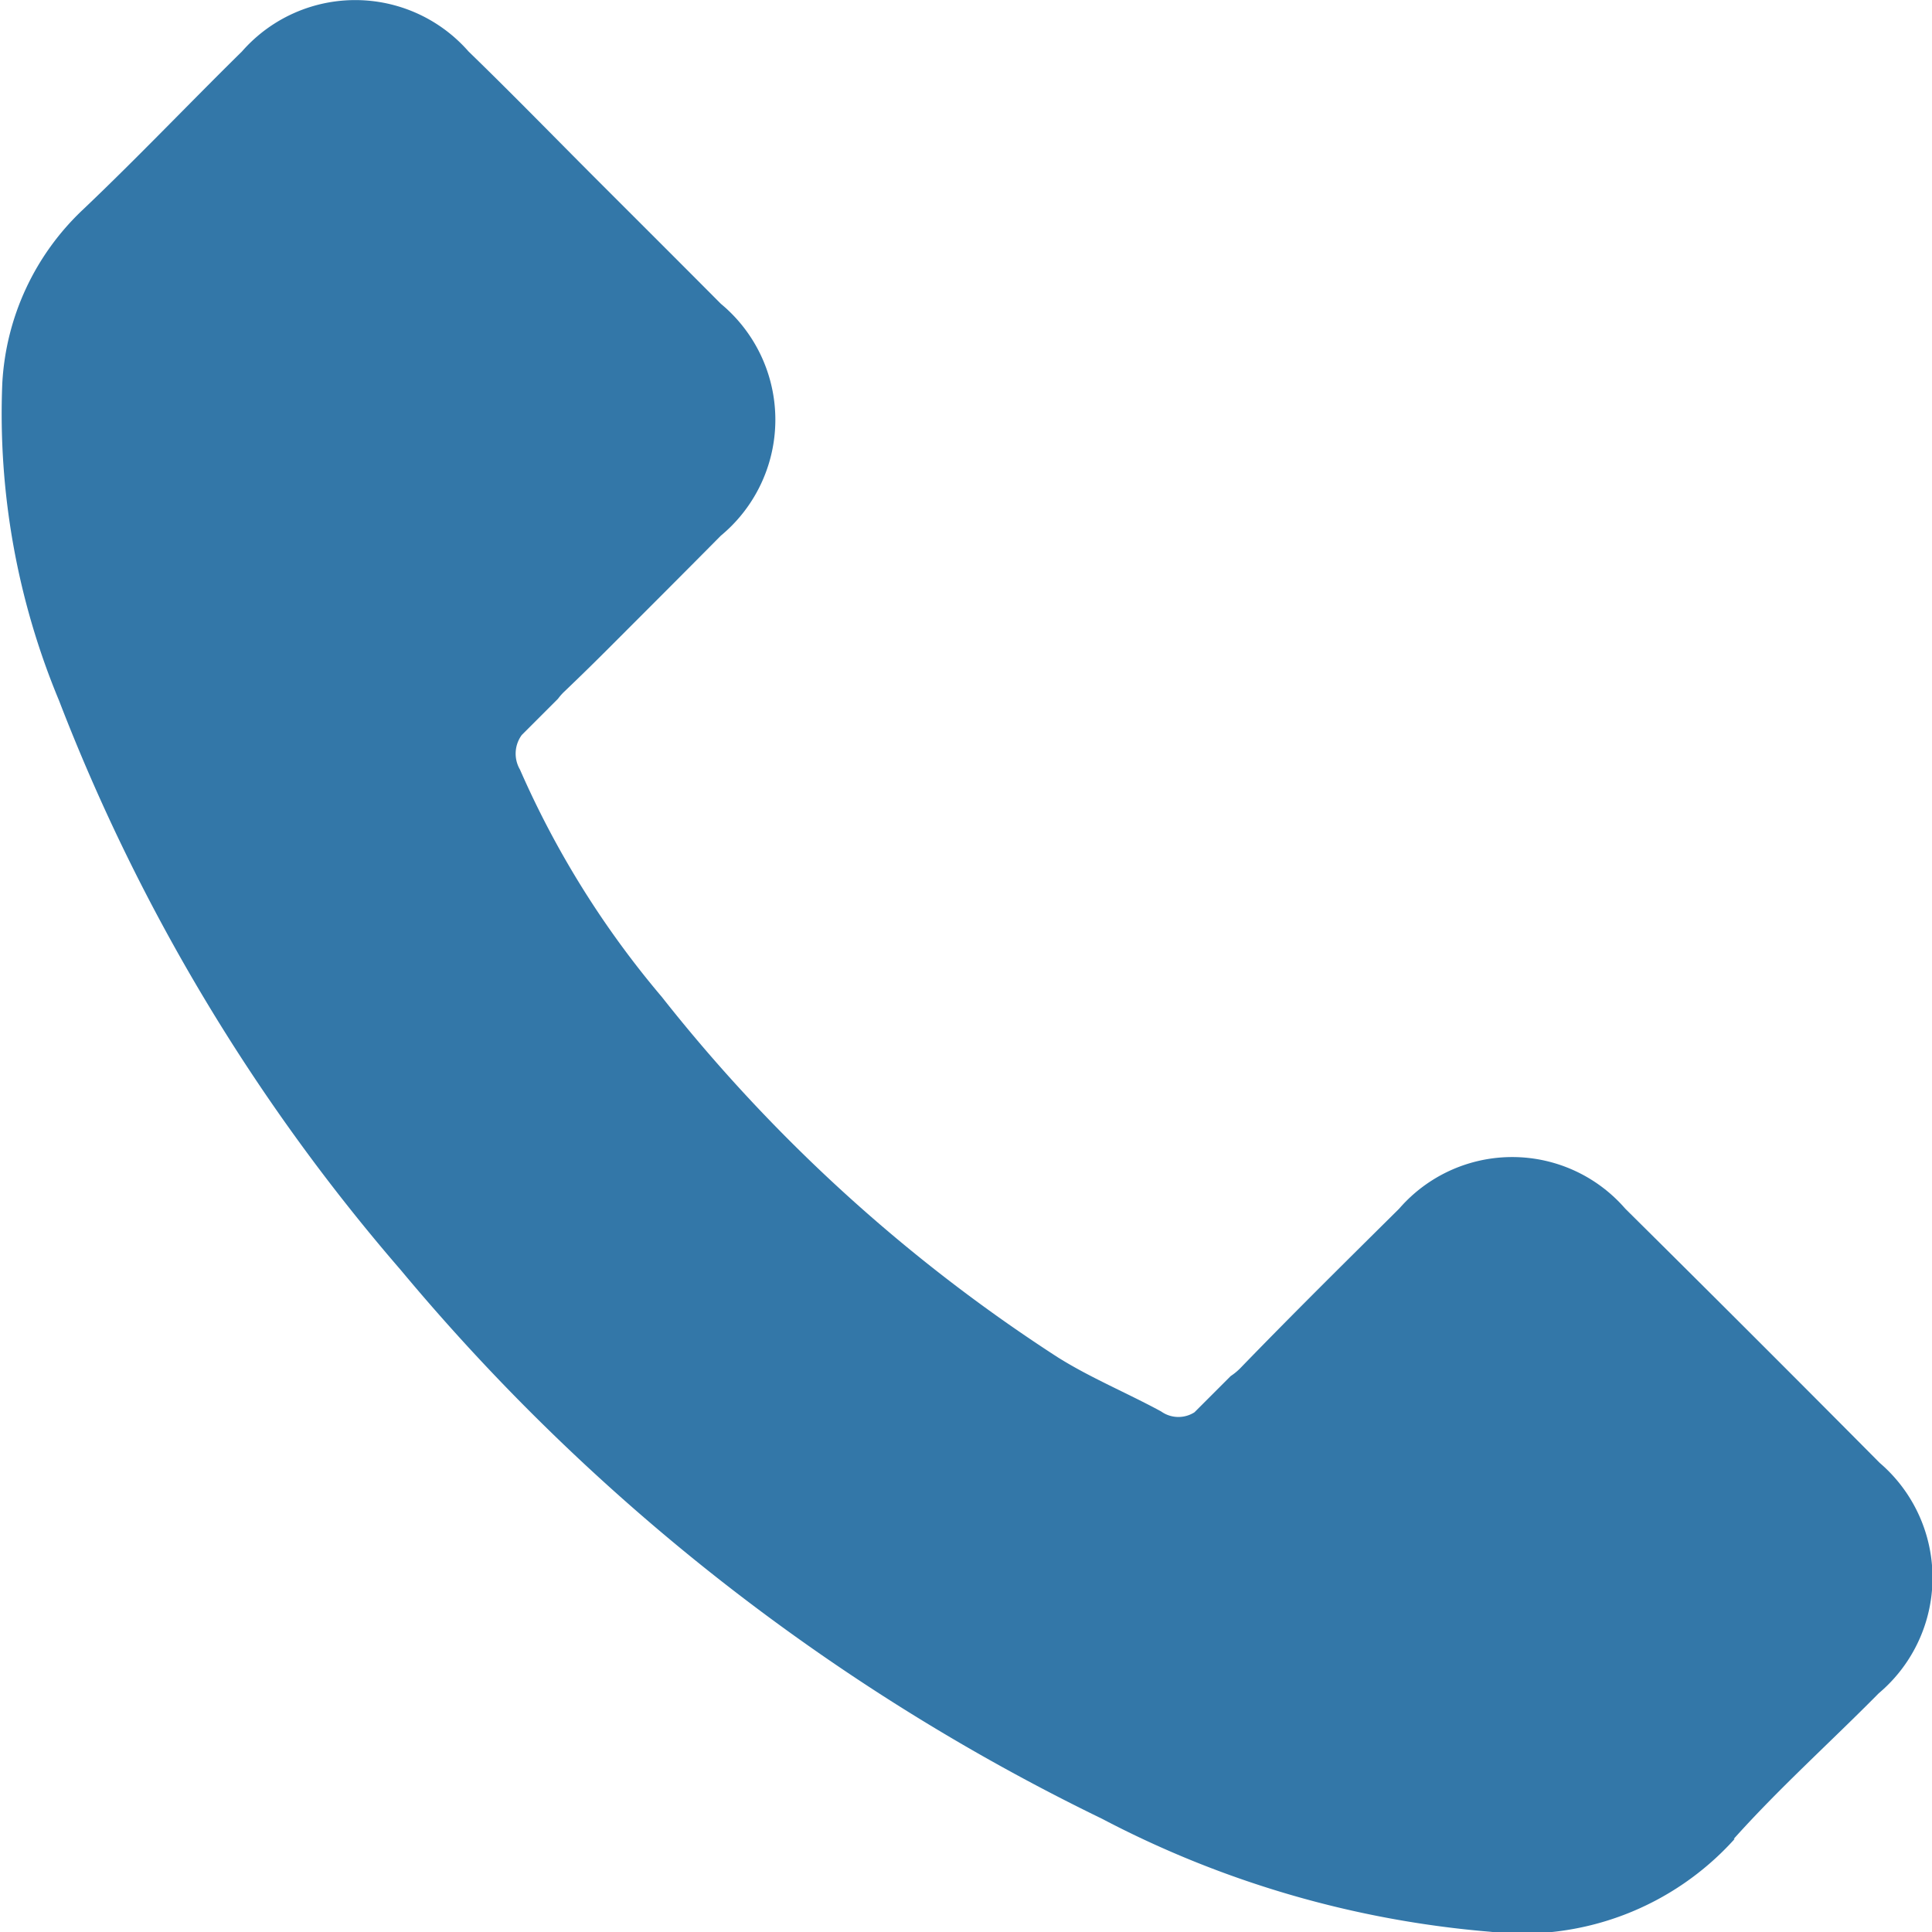
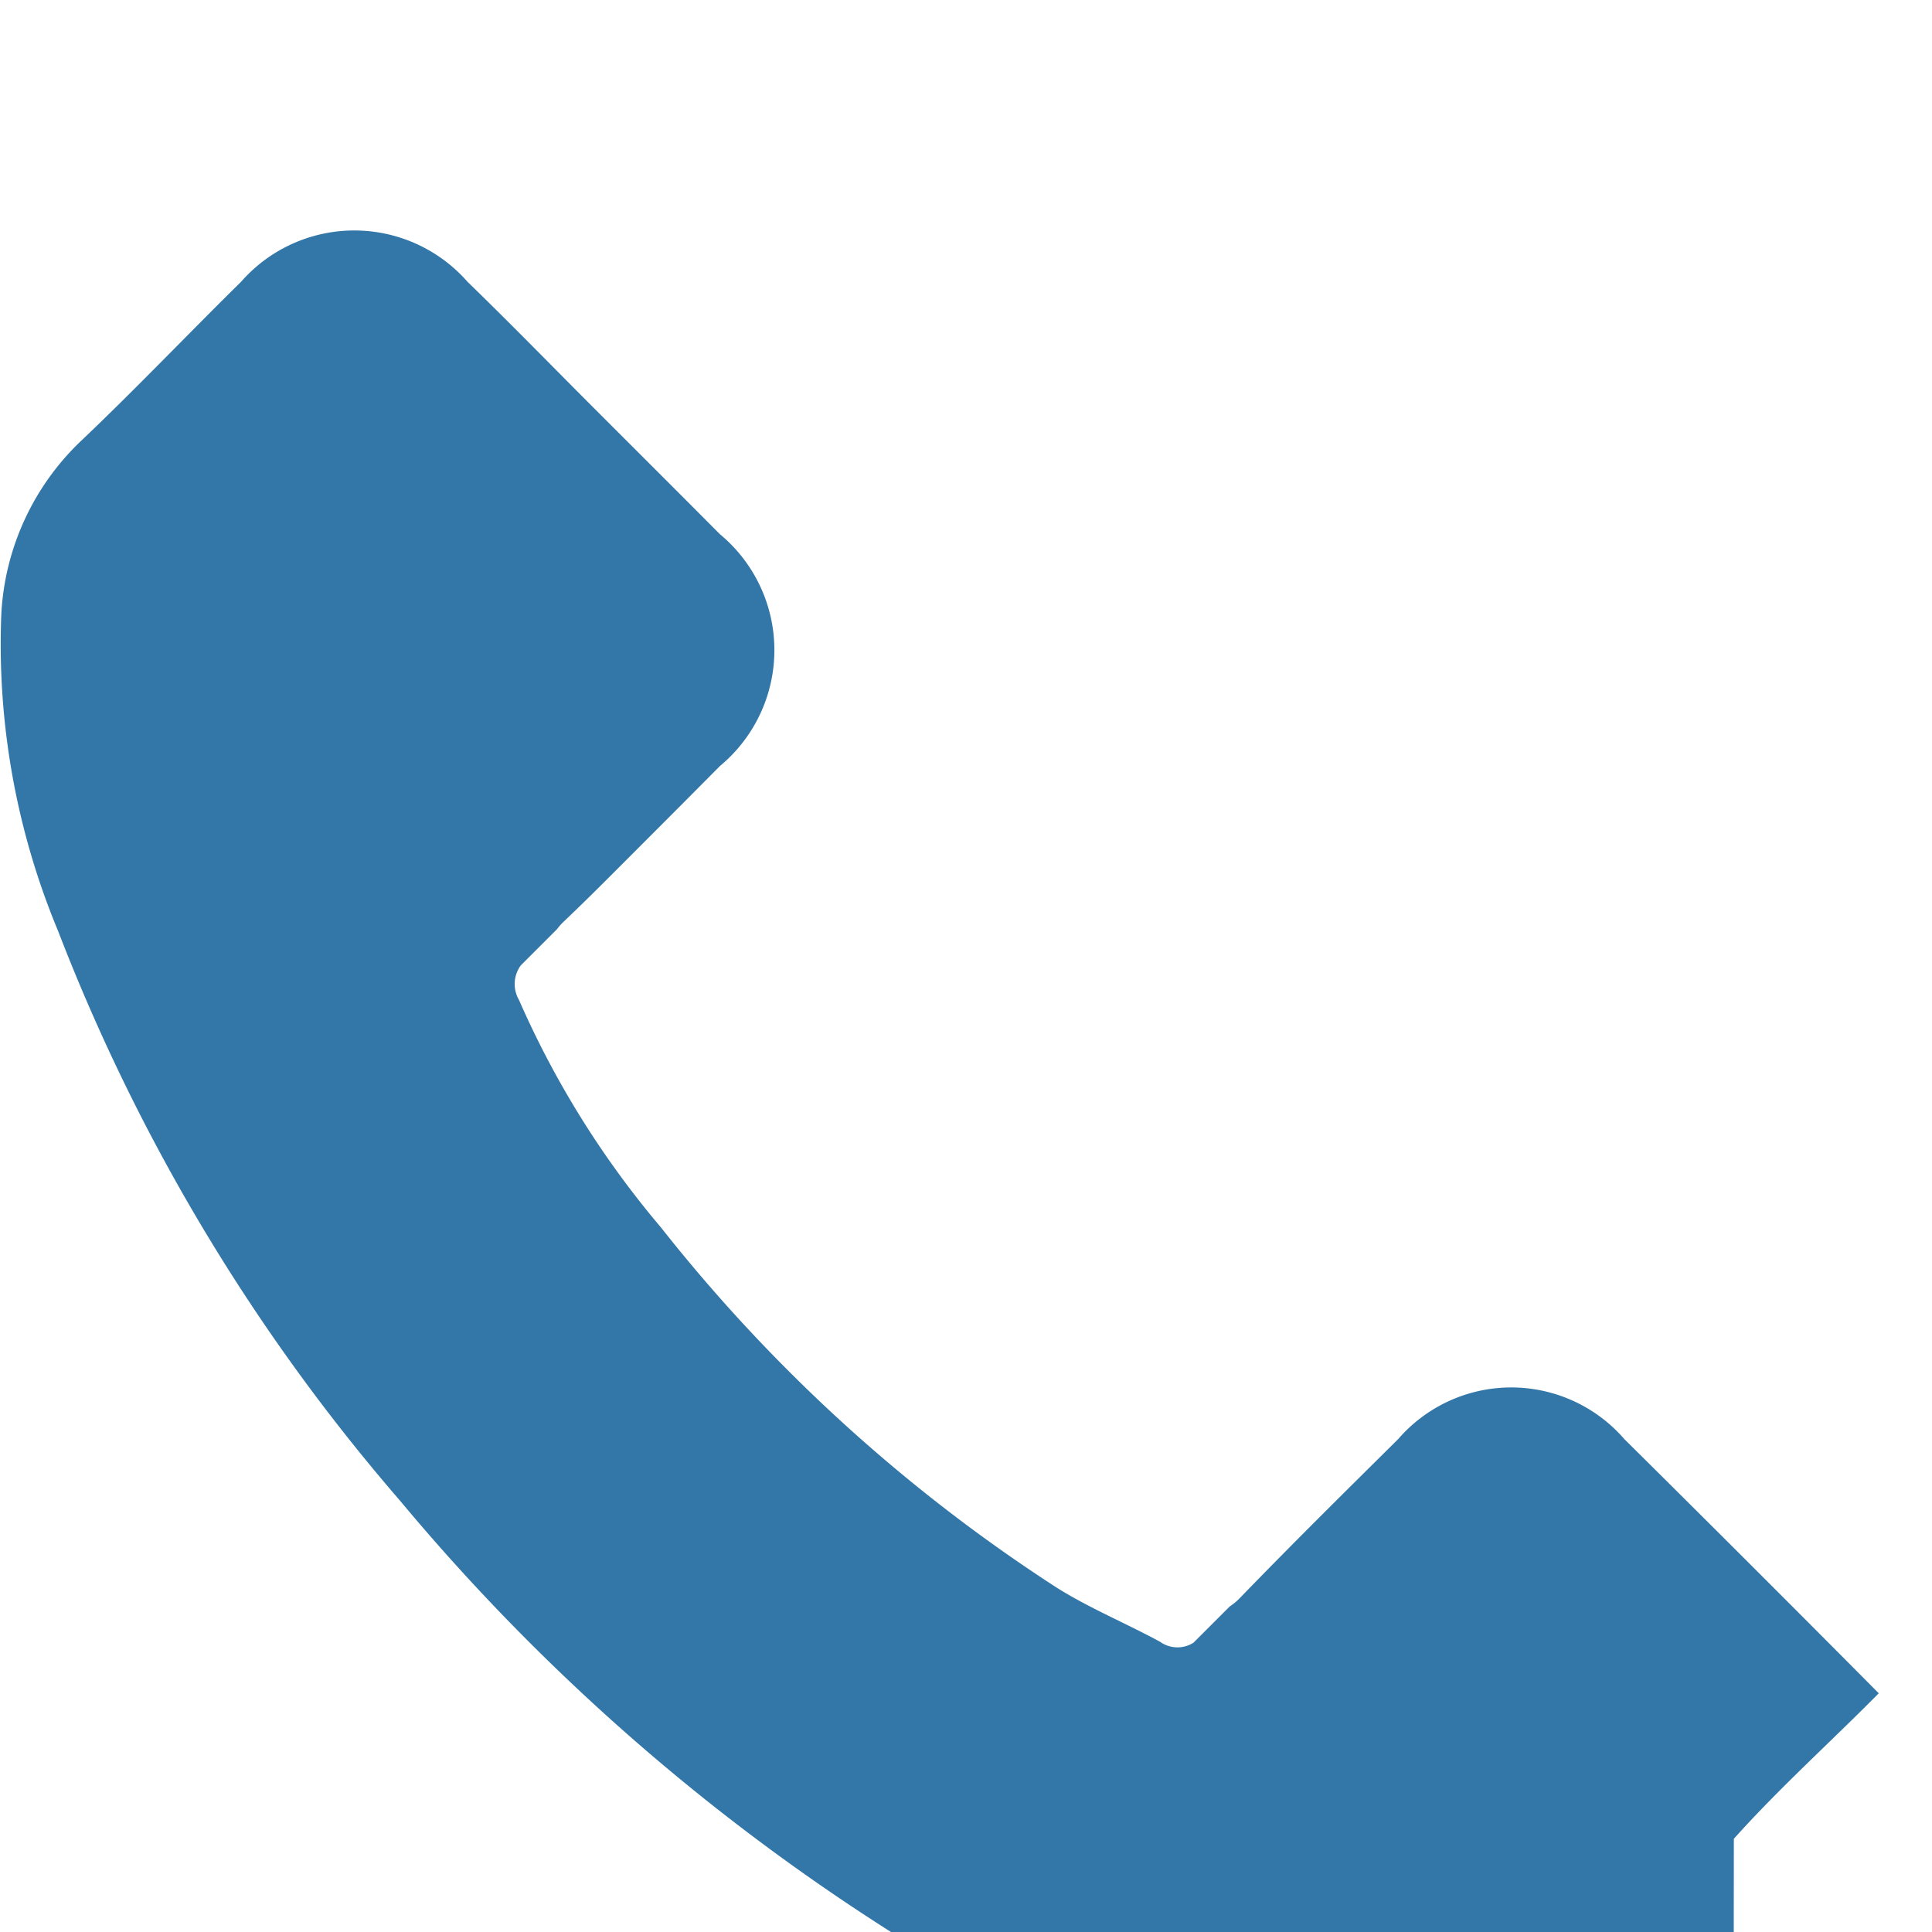
<svg xmlns="http://www.w3.org/2000/svg" width="16" height="16.002" viewBox="0 0 16 16.002">
-   <path data-name="Контур 1909" d="M135.583 121.449c.377-.421.8-.8 1.2-1.205a1.252 1.252 0 0 0 .008-1.908q-1.049-1.057-2.107-2.105a1.239 1.239 0 0 0-1.873 0c-.439.435-.878.869-1.308 1.313a.487.487 0 0 1-.087.073l-.3.3a.247.247 0 0 1-.276-.007c-.283-.154-.585-.278-.857-.449a13.525 13.525 0 0 1-3.279-2.985 7.669 7.669 0 0 1-1.174-1.882.261.261 0 0 1 .015-.286l.3-.3a.443.443 0 0 1 .052-.059q.2-.191.392-.384c.3-.3.6-.6.905-.908a1.247 1.247 0 0 0 0-1.92c-.342-.344-.686-.687-1.029-1.03s-.7-.71-1.061-1.06a1.247 1.247 0 0 0-1.876 0c-.44.433-.866.881-1.314 1.307a2.134 2.134 0 0 0-.671 1.442 6.175 6.175 0 0 0 .47 2.627 16 16 0 0 0 2.831 4.717 17.507 17.507 0 0 0 5.806 4.543 8.4 8.4 0 0 0 3.216.936 2.365 2.365 0 0 0 2.023-.768z" transform="translate(-121.224 -106.221)" style="fill:#3377a8" />
+   <path data-name="Контур 1909" d="M135.583 121.449c.377-.421.8-.8 1.2-1.205q-1.049-1.057-2.107-2.105a1.239 1.239 0 0 0-1.873 0c-.439.435-.878.869-1.308 1.313a.487.487 0 0 1-.087.073l-.3.3a.247.247 0 0 1-.276-.007c-.283-.154-.585-.278-.857-.449a13.525 13.525 0 0 1-3.279-2.985 7.669 7.669 0 0 1-1.174-1.882.261.261 0 0 1 .015-.286l.3-.3a.443.443 0 0 1 .052-.059q.2-.191.392-.384c.3-.3.6-.6.905-.908a1.247 1.247 0 0 0 0-1.92c-.342-.344-.686-.687-1.029-1.03s-.7-.71-1.061-1.06a1.247 1.247 0 0 0-1.876 0c-.44.433-.866.881-1.314 1.307a2.134 2.134 0 0 0-.671 1.442 6.175 6.175 0 0 0 .47 2.627 16 16 0 0 0 2.831 4.717 17.507 17.507 0 0 0 5.806 4.543 8.4 8.4 0 0 0 3.216.936 2.365 2.365 0 0 0 2.023-.768z" transform="translate(-121.224 -106.221)" style="fill:#3377a8" />
</svg>